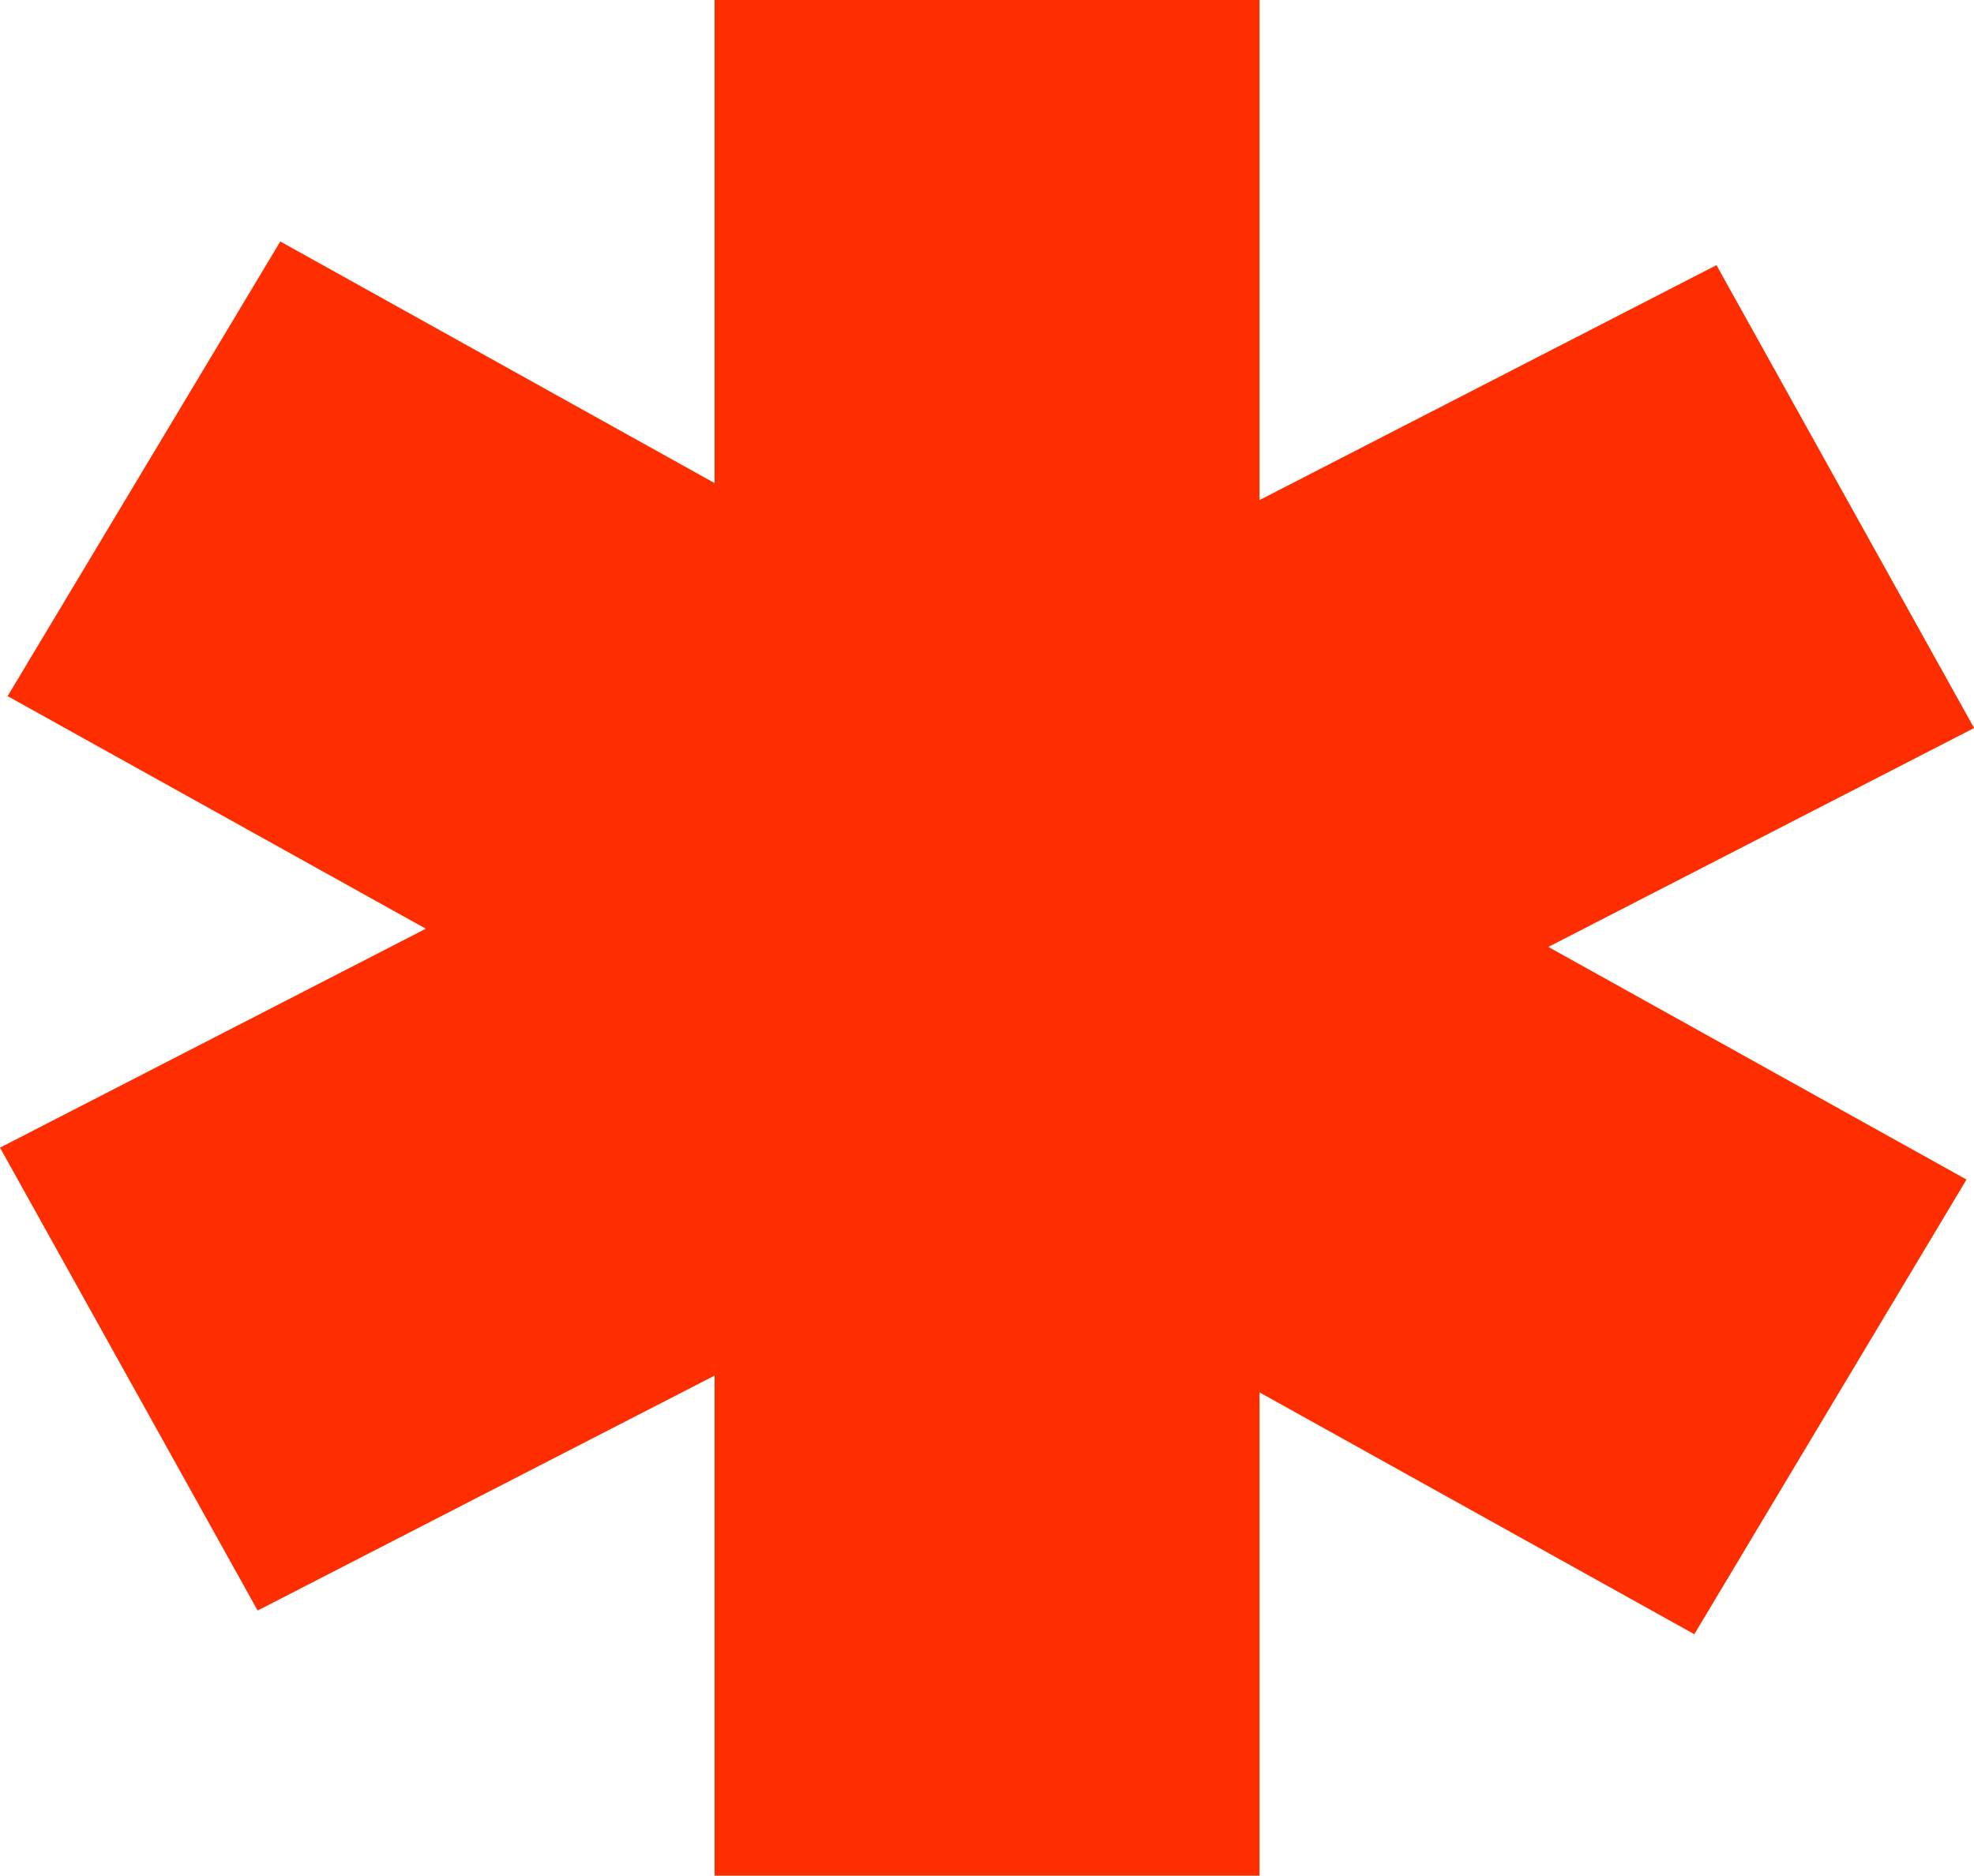
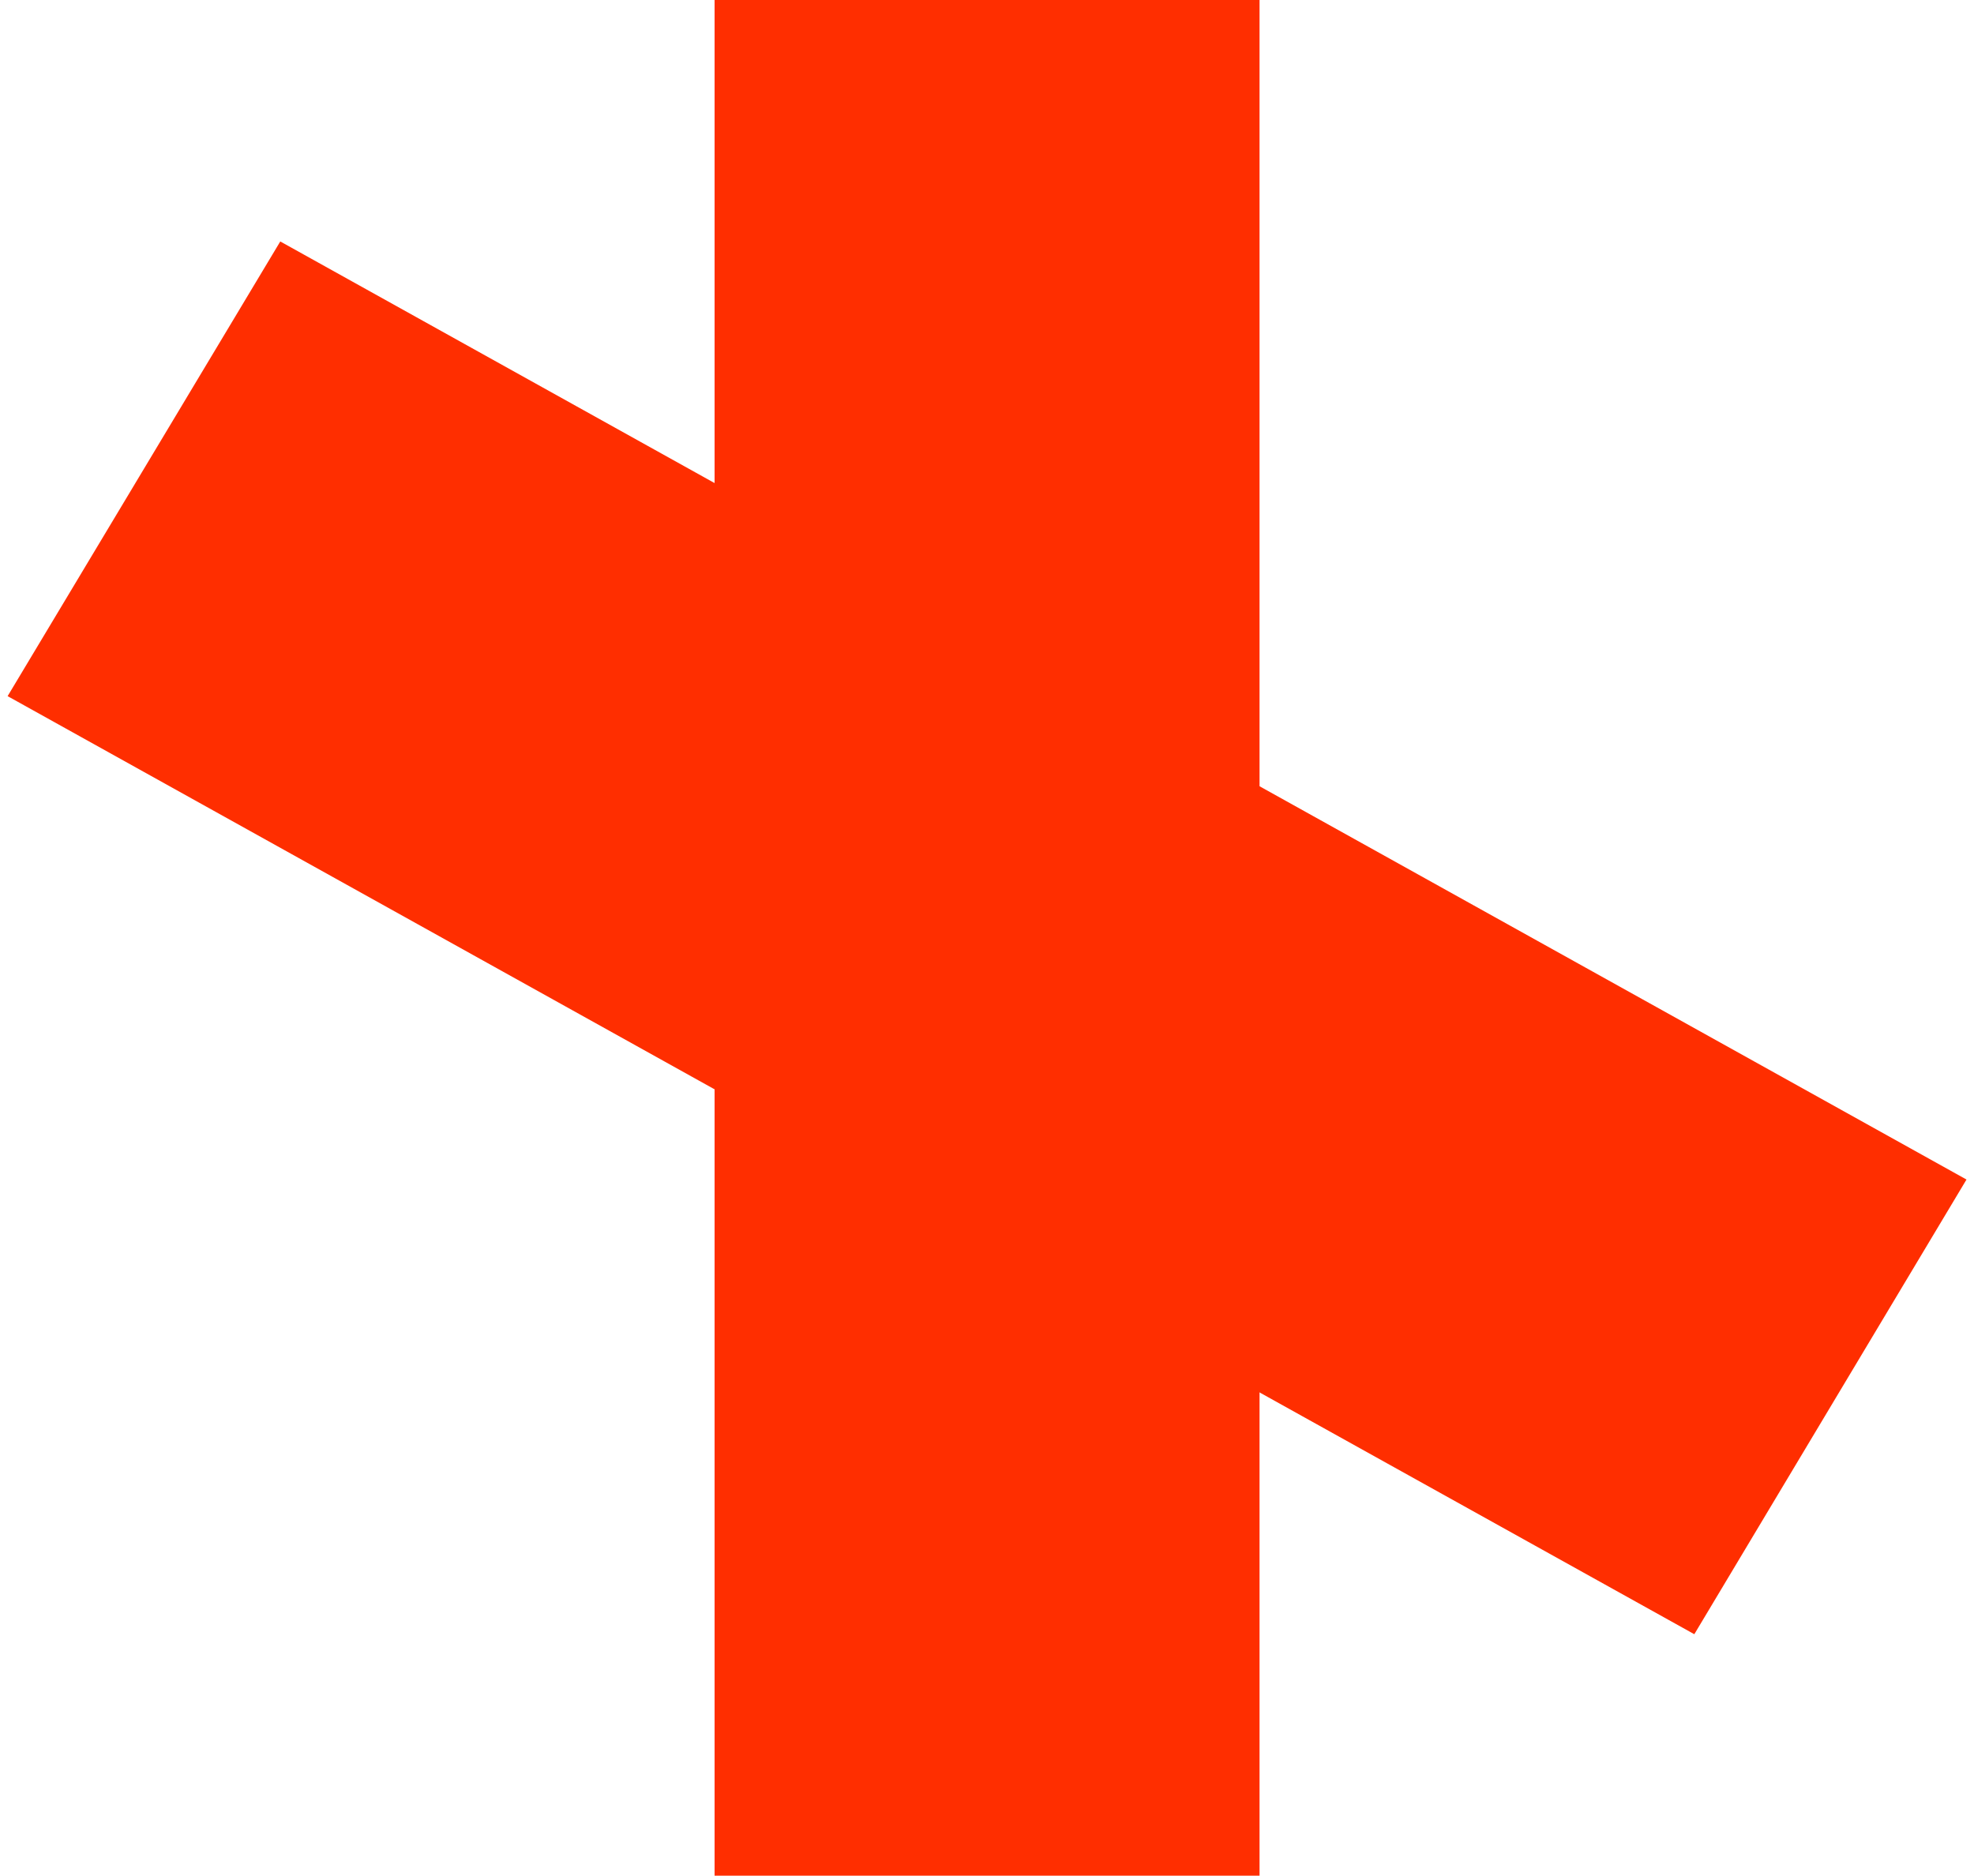
<svg xmlns="http://www.w3.org/2000/svg" id="Capa_1" data-name="Capa 1" viewBox="0 0 168.4 160.02">
  <defs>
    <style>.cls-1{fill:#ff2e00;}</style>
  </defs>
  <rect class="cls-1" x="60.96" width="46.49" height="160.02" />
  <polygon class="cls-1" points="0.65 59.39 144.54 139.42 167.76 100.63 23.91 20.6 0.65 59.39" />
-   <polygon class="cls-1" points="0 97.91 21.98 137.4 168.41 62.11 146.43 22.62 0 97.91" />
</svg>